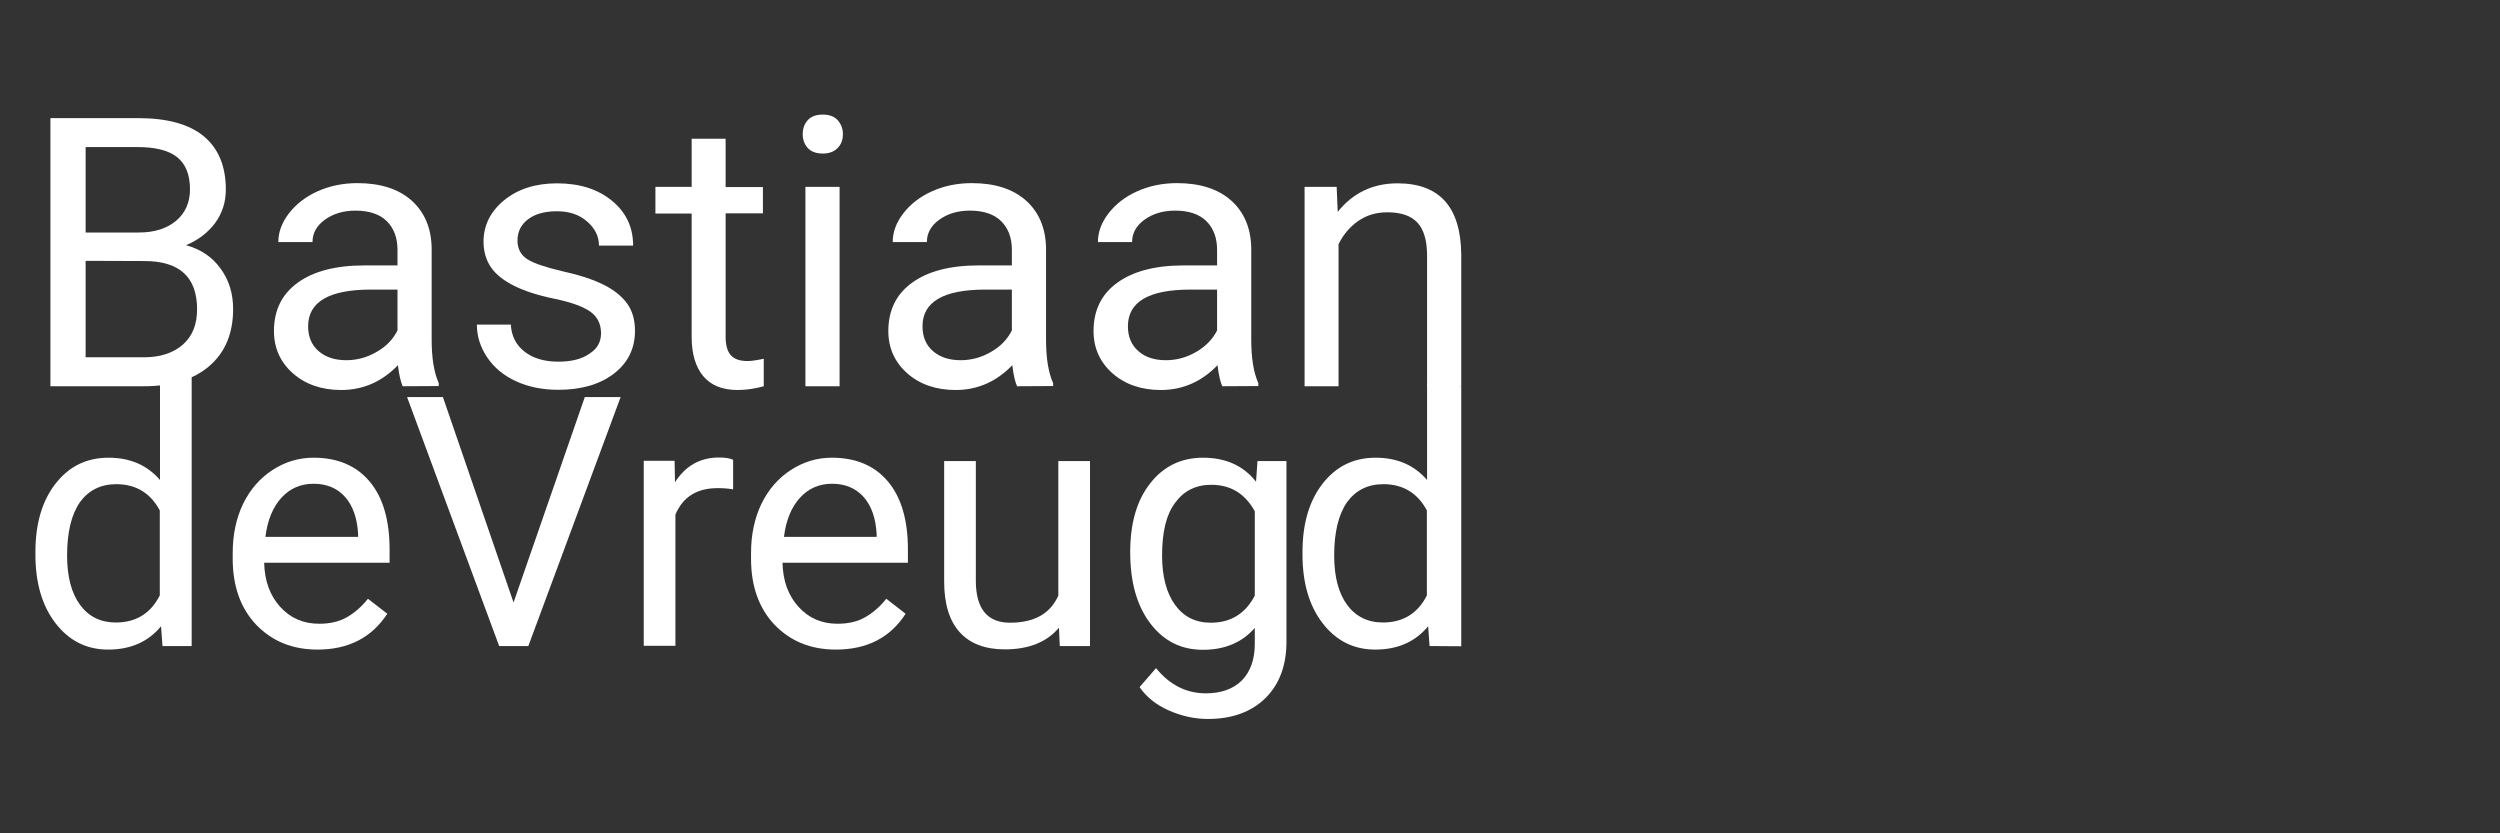
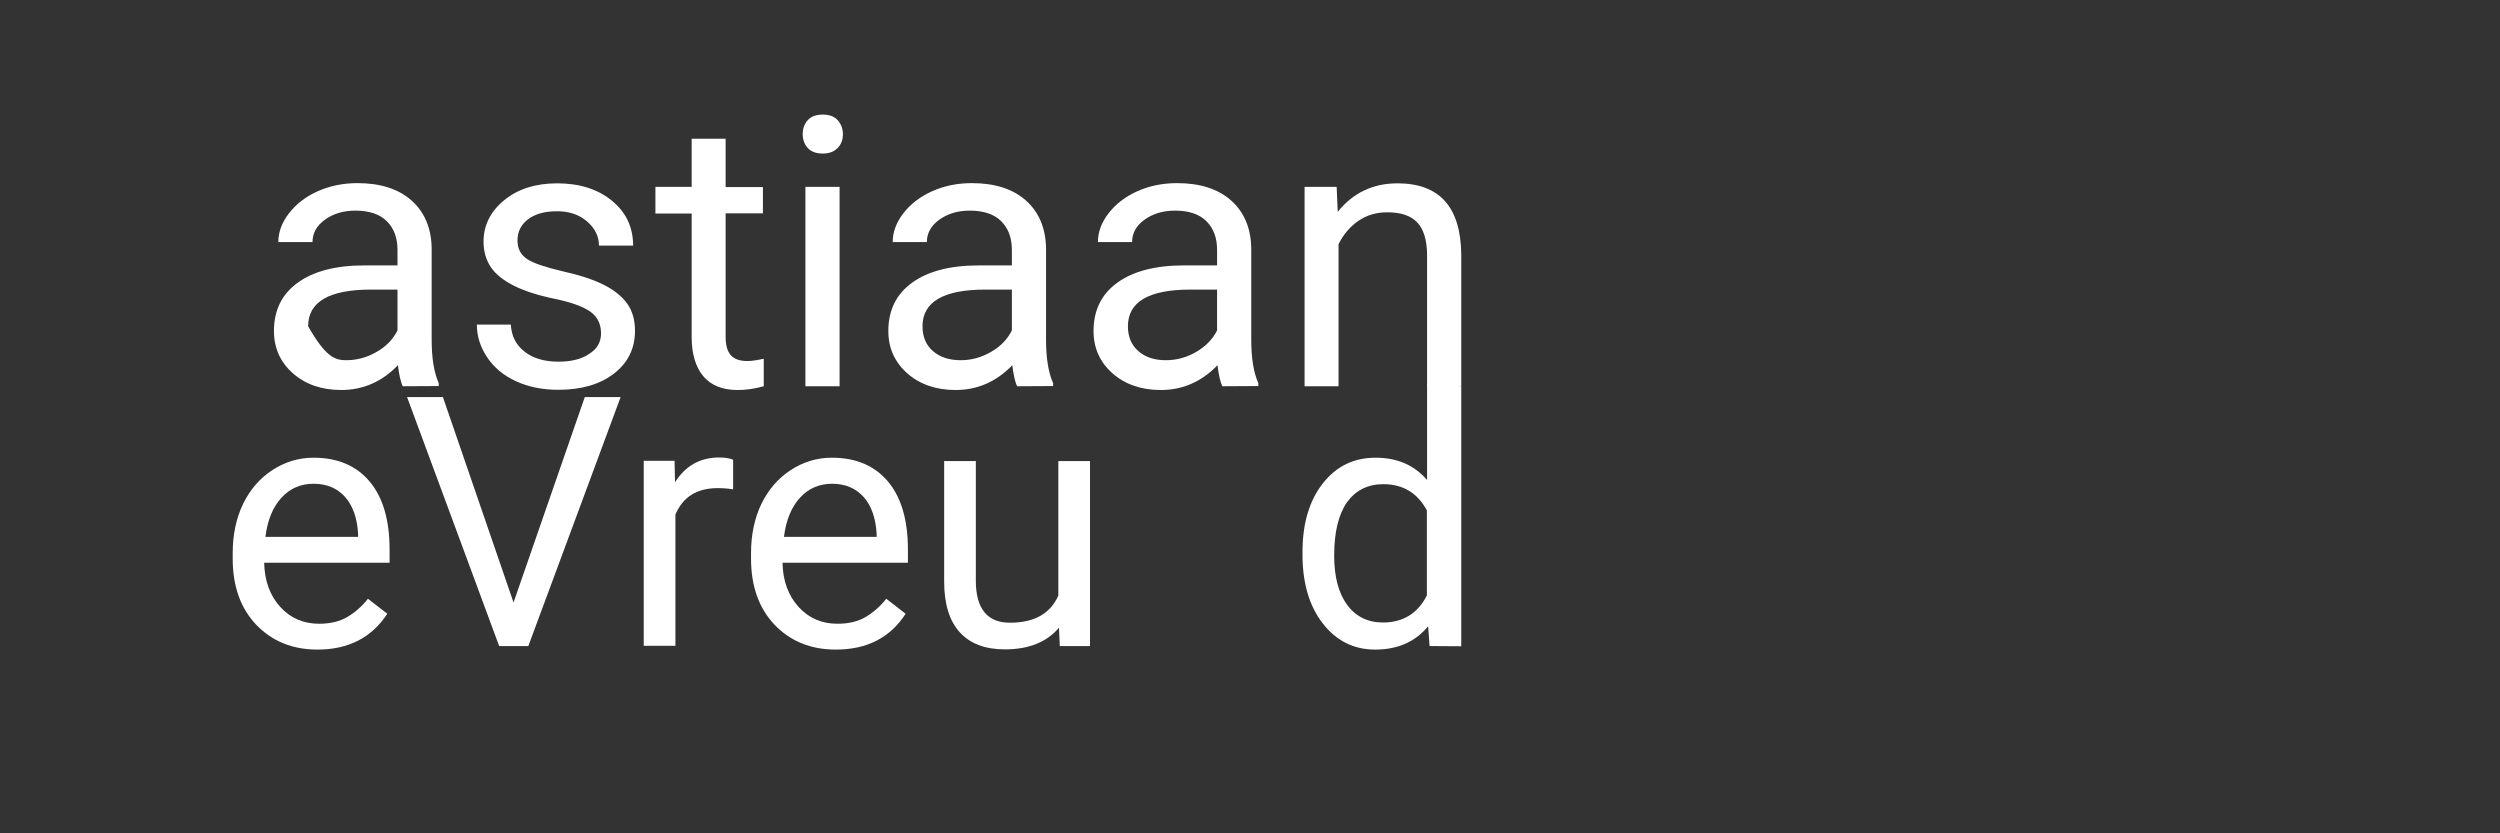
<svg xmlns="http://www.w3.org/2000/svg" version="1.1" id="Layer_1" x="0px" y="0px" viewBox="0 0 1200 400" style="enable-background:new 0 0 1200 400;" xml:space="preserve">
  <rect x="0" y="0" width="1200" height="400" fill="#333333" stroke="none" />
  <style type="text/css">
	.st0{fill:#FFFFFF;}
</style>
  <g>
    <g>
-       <path class="st0" d="M24.2,185.4V56.7h42.1c14,0,24.5,2.9,31.5,8.7c7,5.8,10.6,14.3,10.6,25.6c0,6-1.7,11.3-5.1,16    c-3.4,4.6-8.1,8.2-14,10.7c7,1.9,12.5,5.6,16.5,11.1c4,5.4,6.1,11.9,6.1,19.5c0,11.6-3.7,20.6-11.2,27.2    c-7.5,6.6-18.1,9.9-31.7,9.9L24.2,185.4L24.2,185.4z M41.1,111.6h25.6c7.4,0,13.4-1.9,17.8-5.6s6.7-8.8,6.7-15.1    c0-7.1-2.1-12.2-6.2-15.5c-4.1-3.2-10.4-4.8-18.8-4.8H41.1L41.1,111.6L41.1,111.6z M41.1,125.2v46.3h28c7.9,0,14.1-2.1,18.7-6.1    c4.6-4.1,6.8-9.7,6.8-16.9c0-15.5-8.4-23.2-25.3-23.2L41.1,125.2L41.1,125.2z" />
-       <path class="st0" d="M193.3,185.4c-0.9-1.9-1.7-5.2-2.3-10.1c-7.6,7.9-16.7,11.9-27.2,11.9c-9.4,0-17.2-2.7-23.2-8    c-6-5.3-9.1-12.1-9.1-20.3c0-10,3.8-17.7,11.4-23.2s18.2-8.3,32-8.3h15.9v-7.5c0-5.7-1.7-10.3-5.1-13.7s-8.5-5.1-15.1-5.1    c-5.8,0-10.7,1.5-14.7,4.4c-4,2.9-5.9,6.5-5.9,10.7h-16.4c0-4.8,1.7-9.4,5.1-13.8s8-8,13.8-10.6c5.8-2.6,12.2-3.9,19.1-3.9    c11,0,19.7,2.8,25.9,8.3s9.5,13.1,9.7,22.8v44c0,8.8,1.1,15.8,3.4,20.9v1.4L193.3,185.4L193.3,185.4z M166.2,172.9    c5.1,0,10-1.3,14.6-4c4.6-2.6,7.9-6.1,10-10.3V139H178c-20,0-30.1,5.9-30.1,17.6c0,5.1,1.7,9.1,5.1,12    C156.4,171.5,160.8,172.9,166.2,172.9z" />
+       <path class="st0" d="M193.3,185.4c-0.9-1.9-1.7-5.2-2.3-10.1c-7.6,7.9-16.7,11.9-27.2,11.9c-9.4,0-17.2-2.7-23.2-8    c-6-5.3-9.1-12.1-9.1-20.3c0-10,3.8-17.7,11.4-23.2s18.2-8.3,32-8.3h15.9v-7.5c0-5.7-1.7-10.3-5.1-13.7s-8.5-5.1-15.1-5.1    c-5.8,0-10.7,1.5-14.7,4.4c-4,2.9-5.9,6.5-5.9,10.7h-16.4c0-4.8,1.7-9.4,5.1-13.8s8-8,13.8-10.6c5.8-2.6,12.2-3.9,19.1-3.9    c11,0,19.7,2.8,25.9,8.3s9.5,13.1,9.7,22.8v44c0,8.8,1.1,15.8,3.4,20.9v1.4L193.3,185.4L193.3,185.4z M166.2,172.9    c5.1,0,10-1.3,14.6-4c4.6-2.6,7.9-6.1,10-10.3V139H178c-20,0-30.1,5.9-30.1,17.6C156.4,171.5,160.8,172.9,166.2,172.9z" />
      <path class="st0" d="M288.5,160c0-4.4-1.7-7.9-5-10.3c-3.3-2.4-9.1-4.6-17.4-6.3s-14.8-3.9-19.7-6.4c-4.9-2.5-8.5-5.4-10.8-8.8    s-3.5-7.5-3.5-12.2c0-7.8,3.3-14.5,9.9-19.9s15.1-8.1,25.4-8.1c10.8,0,19.6,2.8,26.4,8.4c6.8,5.6,10.1,12.8,10.1,21.5h-16.4    c0-4.5-1.9-8.3-5.7-11.6s-8.6-4.9-14.4-4.9c-6,0-10.6,1.3-14,3.9c-3.4,2.6-5,6-5,10.2c0,3.9,1.6,6.9,4.7,8.9s8.8,3.9,16.9,5.8    c8.2,1.8,14.8,4,19.8,6.5s8.8,5.6,11.3,9.1s3.7,7.9,3.7,13c0,8.5-3.4,15.4-10.2,20.6s-15.7,7.7-26.6,7.7c-7.7,0-14.4-1.4-20.3-4.1    s-10.5-6.5-13.8-11.4c-3.3-4.9-5-10.1-5-15.8h16.3c0.3,5.5,2.5,9.8,6.6,13c4.1,3.2,9.5,4.8,16.2,4.8c6.2,0,11.2-1.2,14.9-3.8    C286.6,167.5,288.5,164.2,288.5,160z" />
      <path class="st0" d="M348.3,66.6v23.2h17.9v12.6h-17.9v59.4c0,3.8,0.8,6.7,2.4,8.6c1.6,1.9,4.3,2.9,8.1,2.9c1.9,0,4.5-0.4,7.8-1.1    v13.2c-4.3,1.2-8.5,1.8-12.5,1.8c-7.3,0-12.8-2.2-16.5-6.6s-5.6-10.7-5.6-18.8v-59.3h-17.4V89.7H332V66.6H348.3z" />
      <path class="st0" d="M385.3,64.4c0-2.7,0.8-4.9,2.4-6.7c1.6-1.8,4-2.7,7.2-2.7s5.6,0.9,7.2,2.7s2.5,4.1,2.5,6.7    c0,2.6-0.8,4.9-2.5,6.6c-1.7,1.8-4.1,2.7-7.2,2.7s-5.6-0.9-7.2-2.7C386.1,69.2,385.3,67,385.3,64.4z M403,185.4h-16.4V89.7H403    L403,185.4L403,185.4z" />
      <path class="st0" d="M488.2,185.4c-0.9-1.9-1.7-5.2-2.3-10.1c-7.6,7.9-16.7,11.9-27.2,11.9c-9.4,0-17.2-2.7-23.2-8    c-6-5.3-9.1-12.1-9.1-20.3c0-10,3.8-17.7,11.4-23.2s18.2-8.3,32-8.3h15.9v-7.5c0-5.7-1.7-10.3-5.1-13.7s-8.5-5.1-15.1-5.1    c-5.8,0-10.7,1.5-14.7,4.4c-4,2.9-5.9,6.5-5.9,10.7h-16.4c0-4.8,1.7-9.4,5.1-13.8s8-8,13.8-10.6s12.2-3.9,19.1-3.9    c11,0,19.7,2.8,25.9,8.3s9.5,13.1,9.7,22.8v44c0,8.8,1.1,15.8,3.4,20.9v1.4L488.2,185.4L488.2,185.4z M461.1,172.9    c5.1,0,10-1.3,14.6-4c4.6-2.6,7.9-6.1,10-10.3V139h-12.8c-20,0-30.1,5.9-30.1,17.6c0,5.1,1.7,9.1,5.1,12    C451.3,171.5,455.7,172.9,461.1,172.9z" />
      <path class="st0" d="M586.7,185.4c-0.9-1.9-1.7-5.2-2.3-10.1c-7.6,7.9-16.7,11.9-27.2,11.9c-9.4,0-17.2-2.7-23.2-8    c-6-5.3-9.1-12.1-9.1-20.3c0-10,3.8-17.7,11.4-23.2s18.2-8.3,32-8.3h15.9v-7.5c0-5.7-1.7-10.3-5.1-13.7s-8.4-5.1-15.1-5.1    c-5.8,0-10.7,1.5-14.7,4.4c-4,2.9-5.9,6.5-5.9,10.7h-16.4c0-4.8,1.7-9.4,5.1-13.8s8-8,13.8-10.6c5.8-2.6,12.2-3.9,19.1-3.9    c11,0,19.7,2.8,25.9,8.3s9.5,13.1,9.7,22.8v44c0,8.8,1.1,15.8,3.4,20.9v1.4L586.7,185.4L586.7,185.4z M559.6,172.9    c5.1,0,10-1.3,14.6-4s7.9-6.1,10-10.3V139h-12.8c-20,0-30,5.9-30,17.6c0,5.1,1.7,9.1,5.1,12C549.8,171.5,554.2,172.9,559.6,172.9z    " />
      <path class="st0" d="M641.6,89.7l0.5,12C649.4,92.6,659,88,670.8,88c20.2,0,30.4,11.4,30.6,34.2v63.2H685v-63.3    c-0.1-6.9-1.6-12-4.7-15.3s-7.9-4.9-14.4-4.9c-5.3,0-10,1.4-14,4.2s-7.1,6.5-9.4,11.1v68.2h-16.3V89.7L641.6,89.7L641.6,89.7z" />
    </g>
    <g>
-       <path class="st0" d="M17,265c0-13.6,3.2-24.6,9.7-32.9c6.5-8.3,14.9-12.4,25.4-12.4c10.4,0,18.6,3.6,24.7,10.7v-46.3L92,171.1v139    H78l-0.7-9.5c-6.1,7.4-14.5,11.2-25.4,11.2c-10.3,0-18.7-4.2-25.2-12.6c-6.5-8.4-9.7-19.4-9.7-33L17,265L17,265z M32.2,266.7    c0,10.1,2.1,18,6.2,23.6c4.2,5.7,9.9,8.5,17.2,8.5c9.6,0,16.7-4.3,21.1-13v-40.8c-4.5-8.4-11.5-12.6-20.9-12.6    c-7.4,0-13.2,2.9-17.4,8.6C34.3,246.9,32.2,255.4,32.2,266.7z" />
      <path class="st0" d="M152.4,311.8c-12,0-21.8-4-29.4-11.9c-7.5-7.9-11.3-18.5-11.3-31.7v-2.8c0-8.8,1.7-16.7,5-23.6    c3.4-6.9,8.1-12.3,14.1-16.2c6-3.9,12.6-5.9,19.7-5.9c11.5,0,20.5,3.8,26.9,11.4c6.4,7.6,9.6,18.5,9.6,32.7v6.3h-60.2    c0.2,8.8,2.8,15.8,7.7,21.2c4.9,5.4,11.1,8.1,18.7,8.1c5.4,0,9.9-1.1,13.6-3.3c3.7-2.2,7-5.1,9.8-8.7l9.3,7.2    C178.4,306.1,167.2,311.8,152.4,311.8z M150.5,232.2c-6.1,0-11.3,2.2-15.4,6.7s-6.7,10.7-7.7,18.8h44.5v-1.2    c-0.4-7.7-2.5-13.7-6.2-17.9C161.9,234.3,156.8,232.2,150.5,232.2z" />
      <path class="st0" d="M246.5,289.2l34.2-98.6h17.2l-44.3,119.5h-14l-44.2-119.5h17.2L246.5,289.2z" />
      <path class="st0" d="M352,234.9c-2.3-0.4-4.8-0.6-7.5-0.6c-10,0-16.7,4.2-20.3,12.7v63h-15.2v-88.8h14.8l0.2,10.3    c5-7.9,12-11.9,21.2-11.9c3,0,5.2,0.4,6.7,1.1V234.9z" />
      <path class="st0" d="M401.2,311.8c-12,0-21.8-4-29.4-11.9c-7.5-7.9-11.3-18.5-11.3-31.7v-2.8c0-8.8,1.7-16.7,5-23.6    c3.4-6.9,8.1-12.3,14.1-16.2c6-3.9,12.6-5.9,19.7-5.9c11.5,0,20.5,3.8,26.9,11.4c6.4,7.6,9.6,18.5,9.6,32.7v6.3h-60.2    c0.2,8.8,2.8,15.8,7.7,21.2c4.9,5.4,11.1,8.1,18.7,8.1c5.4,0,9.9-1.1,13.6-3.3c3.7-2.2,7-5.1,9.8-8.7l9.3,7.2    C427.3,306.1,416.1,311.8,401.2,311.8z M399.4,232.2c-6.1,0-11.3,2.2-15.4,6.7s-6.7,10.7-7.7,18.8h44.5v-1.2    c-0.4-7.7-2.5-13.7-6.2-17.9C410.7,234.3,405.7,232.2,399.4,232.2z" />
      <path class="st0" d="M508.3,301.3c-5.9,7-14.6,10.4-26,10.4c-9.5,0-16.7-2.8-21.6-8.2c-5-5.5-7.5-13.6-7.5-24.4v-57.8h15.2v57.4    c0,13.5,5.5,20.2,16.4,20.2c11.6,0,19.3-4.3,23.2-13v-64.6h15.2v88.8h-14.5L508.3,301.3z" />
-       <path class="st0" d="M542.5,265c0-13.9,3.2-24.9,9.6-33c6.4-8.2,14.9-12.3,25.4-12.3c10.8,0,19.3,3.8,25.4,11.5l0.7-9.9h13.9V308    c0,11.5-3.4,20.5-10.2,27.2c-6.8,6.6-16,9.9-27.5,9.9c-6.4,0-12.7-1.4-18.8-4.1s-10.8-6.5-14-11.2l7.9-9.1    c6.5,8,14.5,12.1,23.9,12.1c7.4,0,13.2-2.1,17.3-6.2c4.1-4.2,6.2-10,6.2-17.6v-7.6c-6.1,7-14.4,10.5-24.9,10.5    c-10.4,0-18.8-4.2-25.2-12.6C545.7,290.8,542.5,279.4,542.5,265z M557.8,266.7c0,10,2.1,17.9,6.2,23.6c4.1,5.7,9.8,8.6,17.2,8.6    c9.6,0,16.6-4.4,21.1-13v-40.5c-4.7-8.5-11.6-12.7-20.9-12.7c-7.4,0-13.2,2.9-17.3,8.6C559.8,246.9,557.8,255.4,557.8,266.7z" />
      <path class="st0" d="M625.2,265c0-13.6,3.2-24.6,9.7-32.9c6.5-8.3,14.9-12.4,25.4-12.4c10.4,0,18.6,3.6,24.7,10.7v-46.3l16.4,1.3    v124.8l-15.2-0.1l-0.7-9.5c-6.1,7.4-14.5,11.2-25.4,11.2c-10.3,0-18.7-4.2-25.2-12.6c-6.5-8.4-9.7-19.4-9.7-33L625.2,265    L625.2,265z M640.4,266.7c0,10.1,2.1,18,6.2,23.6s9.9,8.5,17.2,8.5c9.6,0,16.7-4.3,21.1-13v-40.8c-4.5-8.4-11.5-12.6-20.9-12.6    c-7.4,0-13.2,2.9-17.4,8.6C642.5,246.9,640.4,255.4,640.4,266.7z" />
    </g>
  </g>
</svg>